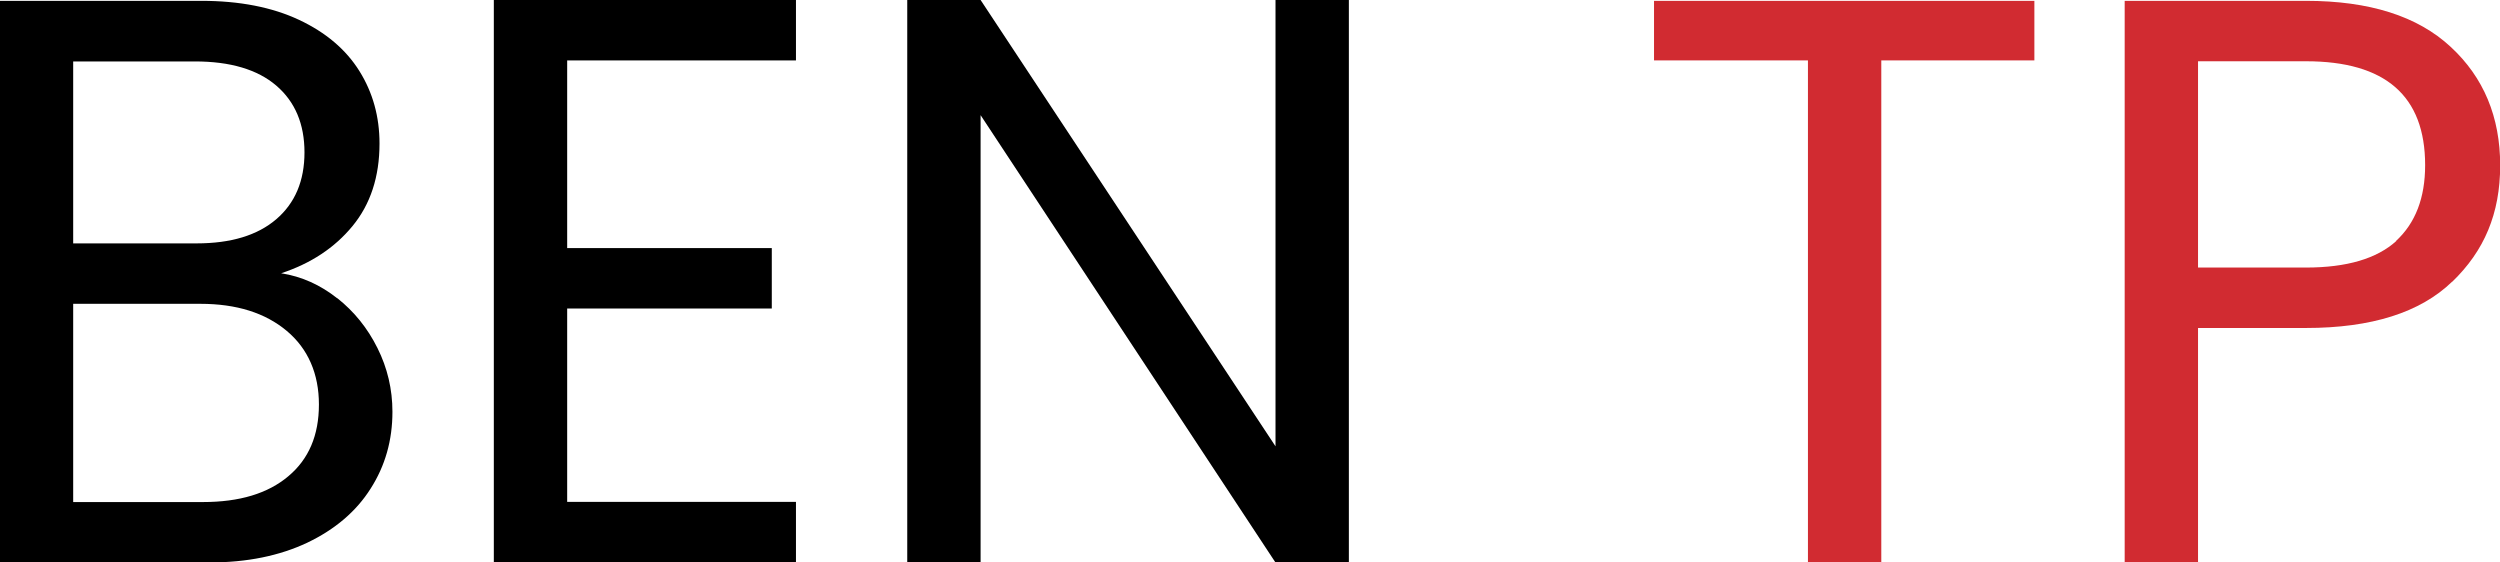
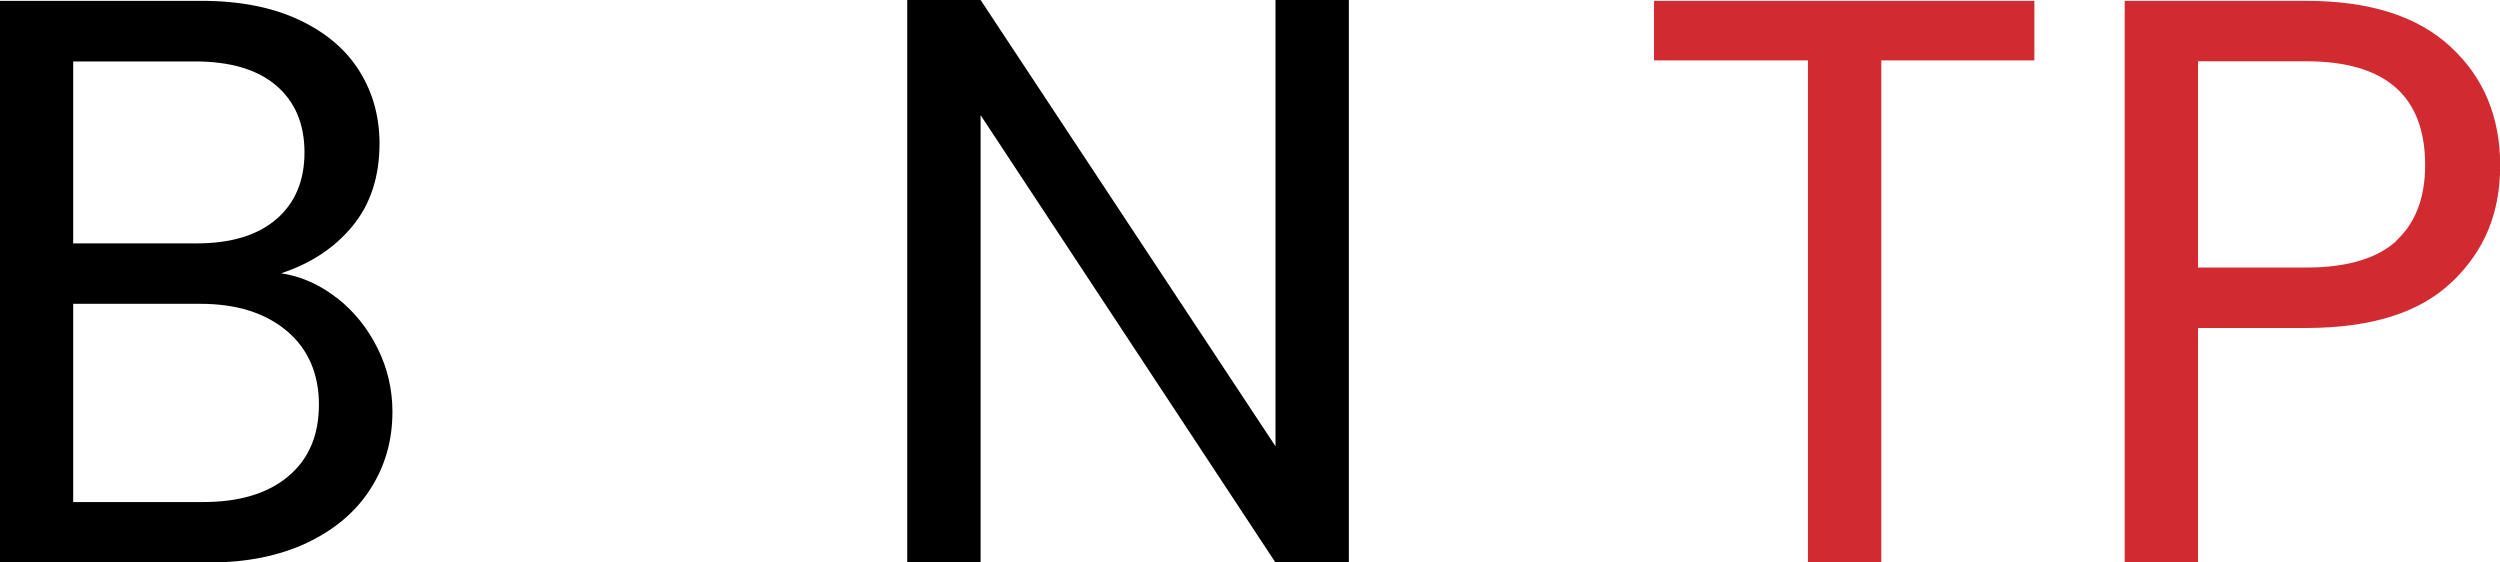
<svg xmlns="http://www.w3.org/2000/svg" id="Calque_3" viewBox="0 0 148.94 33.5">
  <defs>
    <style>
      .cls-1 {
        fill: #d12b31;
      }
    </style>
  </defs>
  <path d="M20.09,17.76c1.01.8,1.81,1.79,2.4,2.98.59,1.18.89,2.45.89,3.79,0,1.7-.43,3.22-1.3,4.58-.86,1.36-2.12,2.43-3.77,3.22-1.65.78-3.59,1.18-5.83,1.18H0V.05h12c2.27,0,4.21.38,5.81,1.13,1.6.75,2.8,1.77,3.6,3.05.8,1.28,1.2,2.72,1.2,4.32,0,1.98-.54,3.62-1.61,4.92-1.07,1.3-2.49,2.23-4.25,2.81,1.22.19,2.33.69,3.34,1.49ZM4.37,14.5h7.34c2.05,0,3.63-.48,4.75-1.44,1.12-.96,1.68-2.29,1.68-3.98s-.56-3.02-1.68-3.98c-1.12-.96-2.74-1.44-4.85-1.44h-7.25v10.85ZM17.18,28.37c1.22-1.02,1.82-2.45,1.82-4.27s-.64-3.32-1.92-4.39c-1.28-1.07-2.99-1.61-5.14-1.61h-7.58v11.81h7.73c2.18,0,3.87-.51,5.09-1.54Z" />
-   <path d="M33.79,3.6v11.18h12.19v3.6h-12.19v11.52h13.63v3.6h-18V0h18v3.6h-13.63Z" />
  <path d="M80.35,33.5h-4.37L58.42,6.86v26.64h-4.37V0h4.37l17.57,26.59V0h4.37v33.5Z" />
  <path class="cls-1" d="M121.2.05v3.55h-9.12v29.9h-4.37V3.6h-9.17V.05h22.66Z" />
  <path class="cls-1" d="M146.09,16.78c-1.9,1.84-4.81,2.76-8.71,2.76h-6.43v13.97h-4.37V.05h10.8c3.78,0,6.65.91,8.62,2.74,1.97,1.82,2.95,4.18,2.95,7.06s-.95,5.1-2.86,6.94ZM142.75,14.35c1.15-1.06,1.73-2.56,1.73-4.51,0-4.13-2.37-6.19-7.1-6.19h-6.43v12.29h6.43c2.43,0,4.22-.53,5.38-1.58Z" />
</svg>